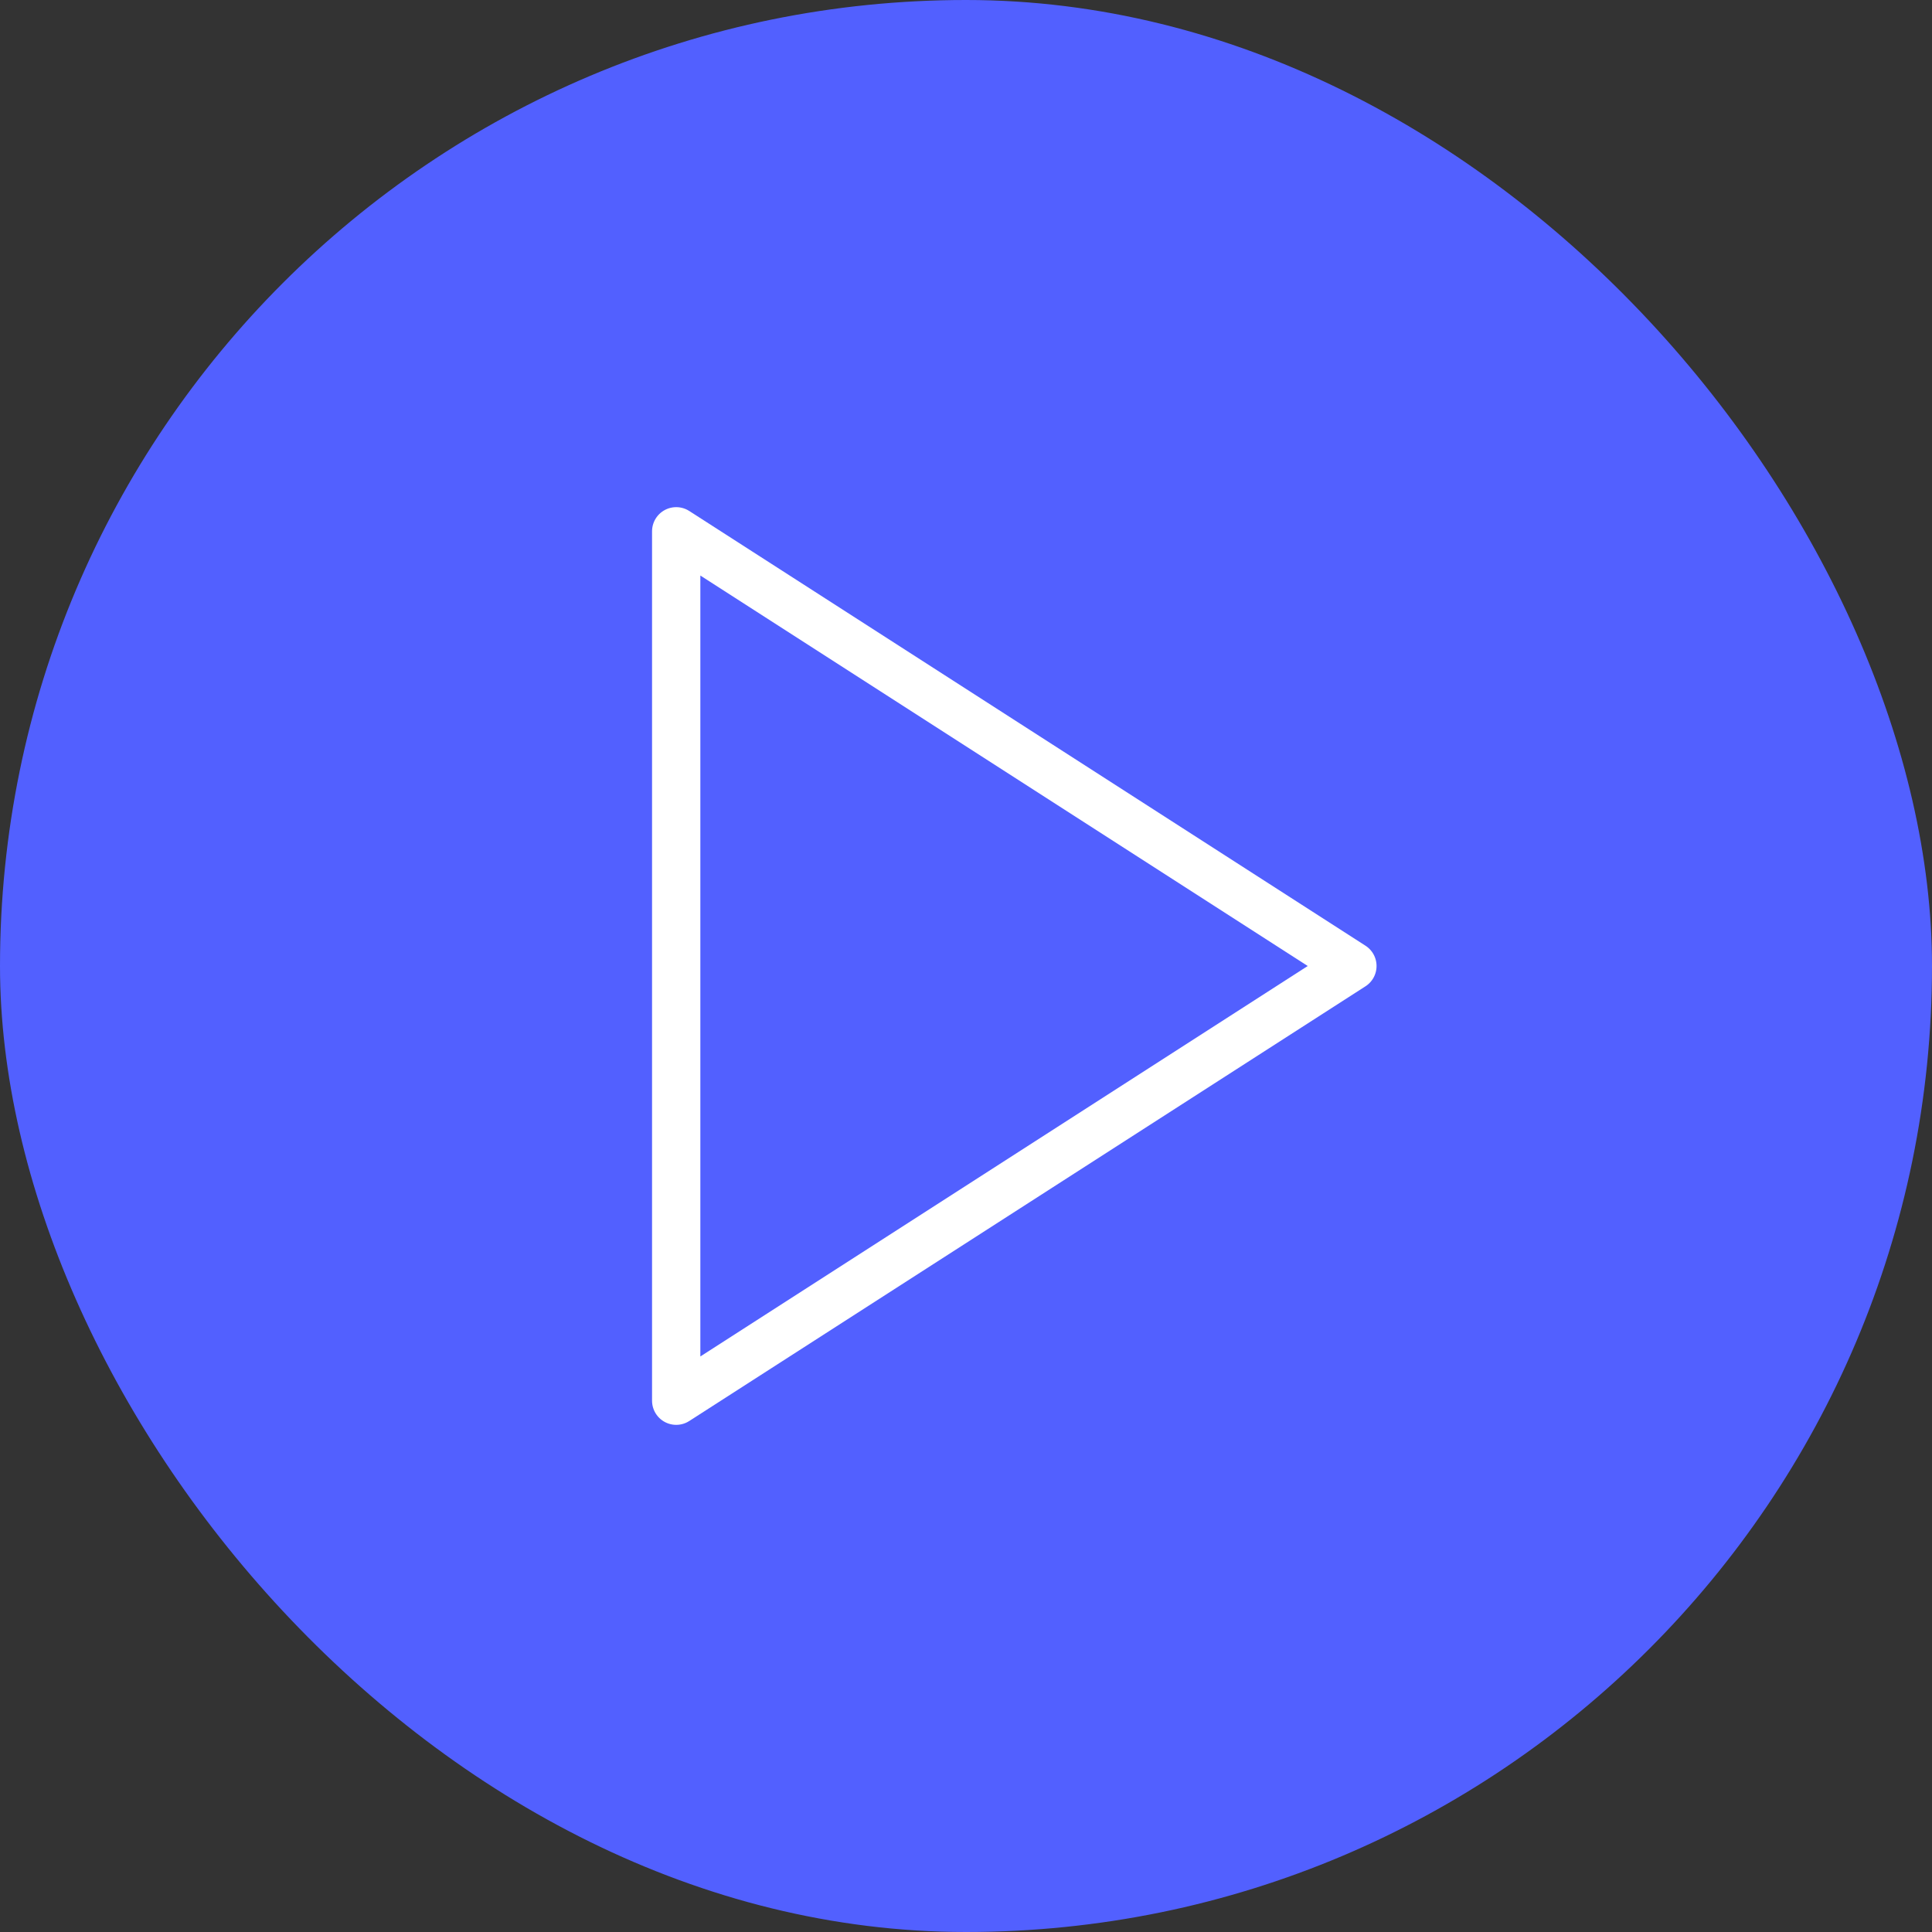
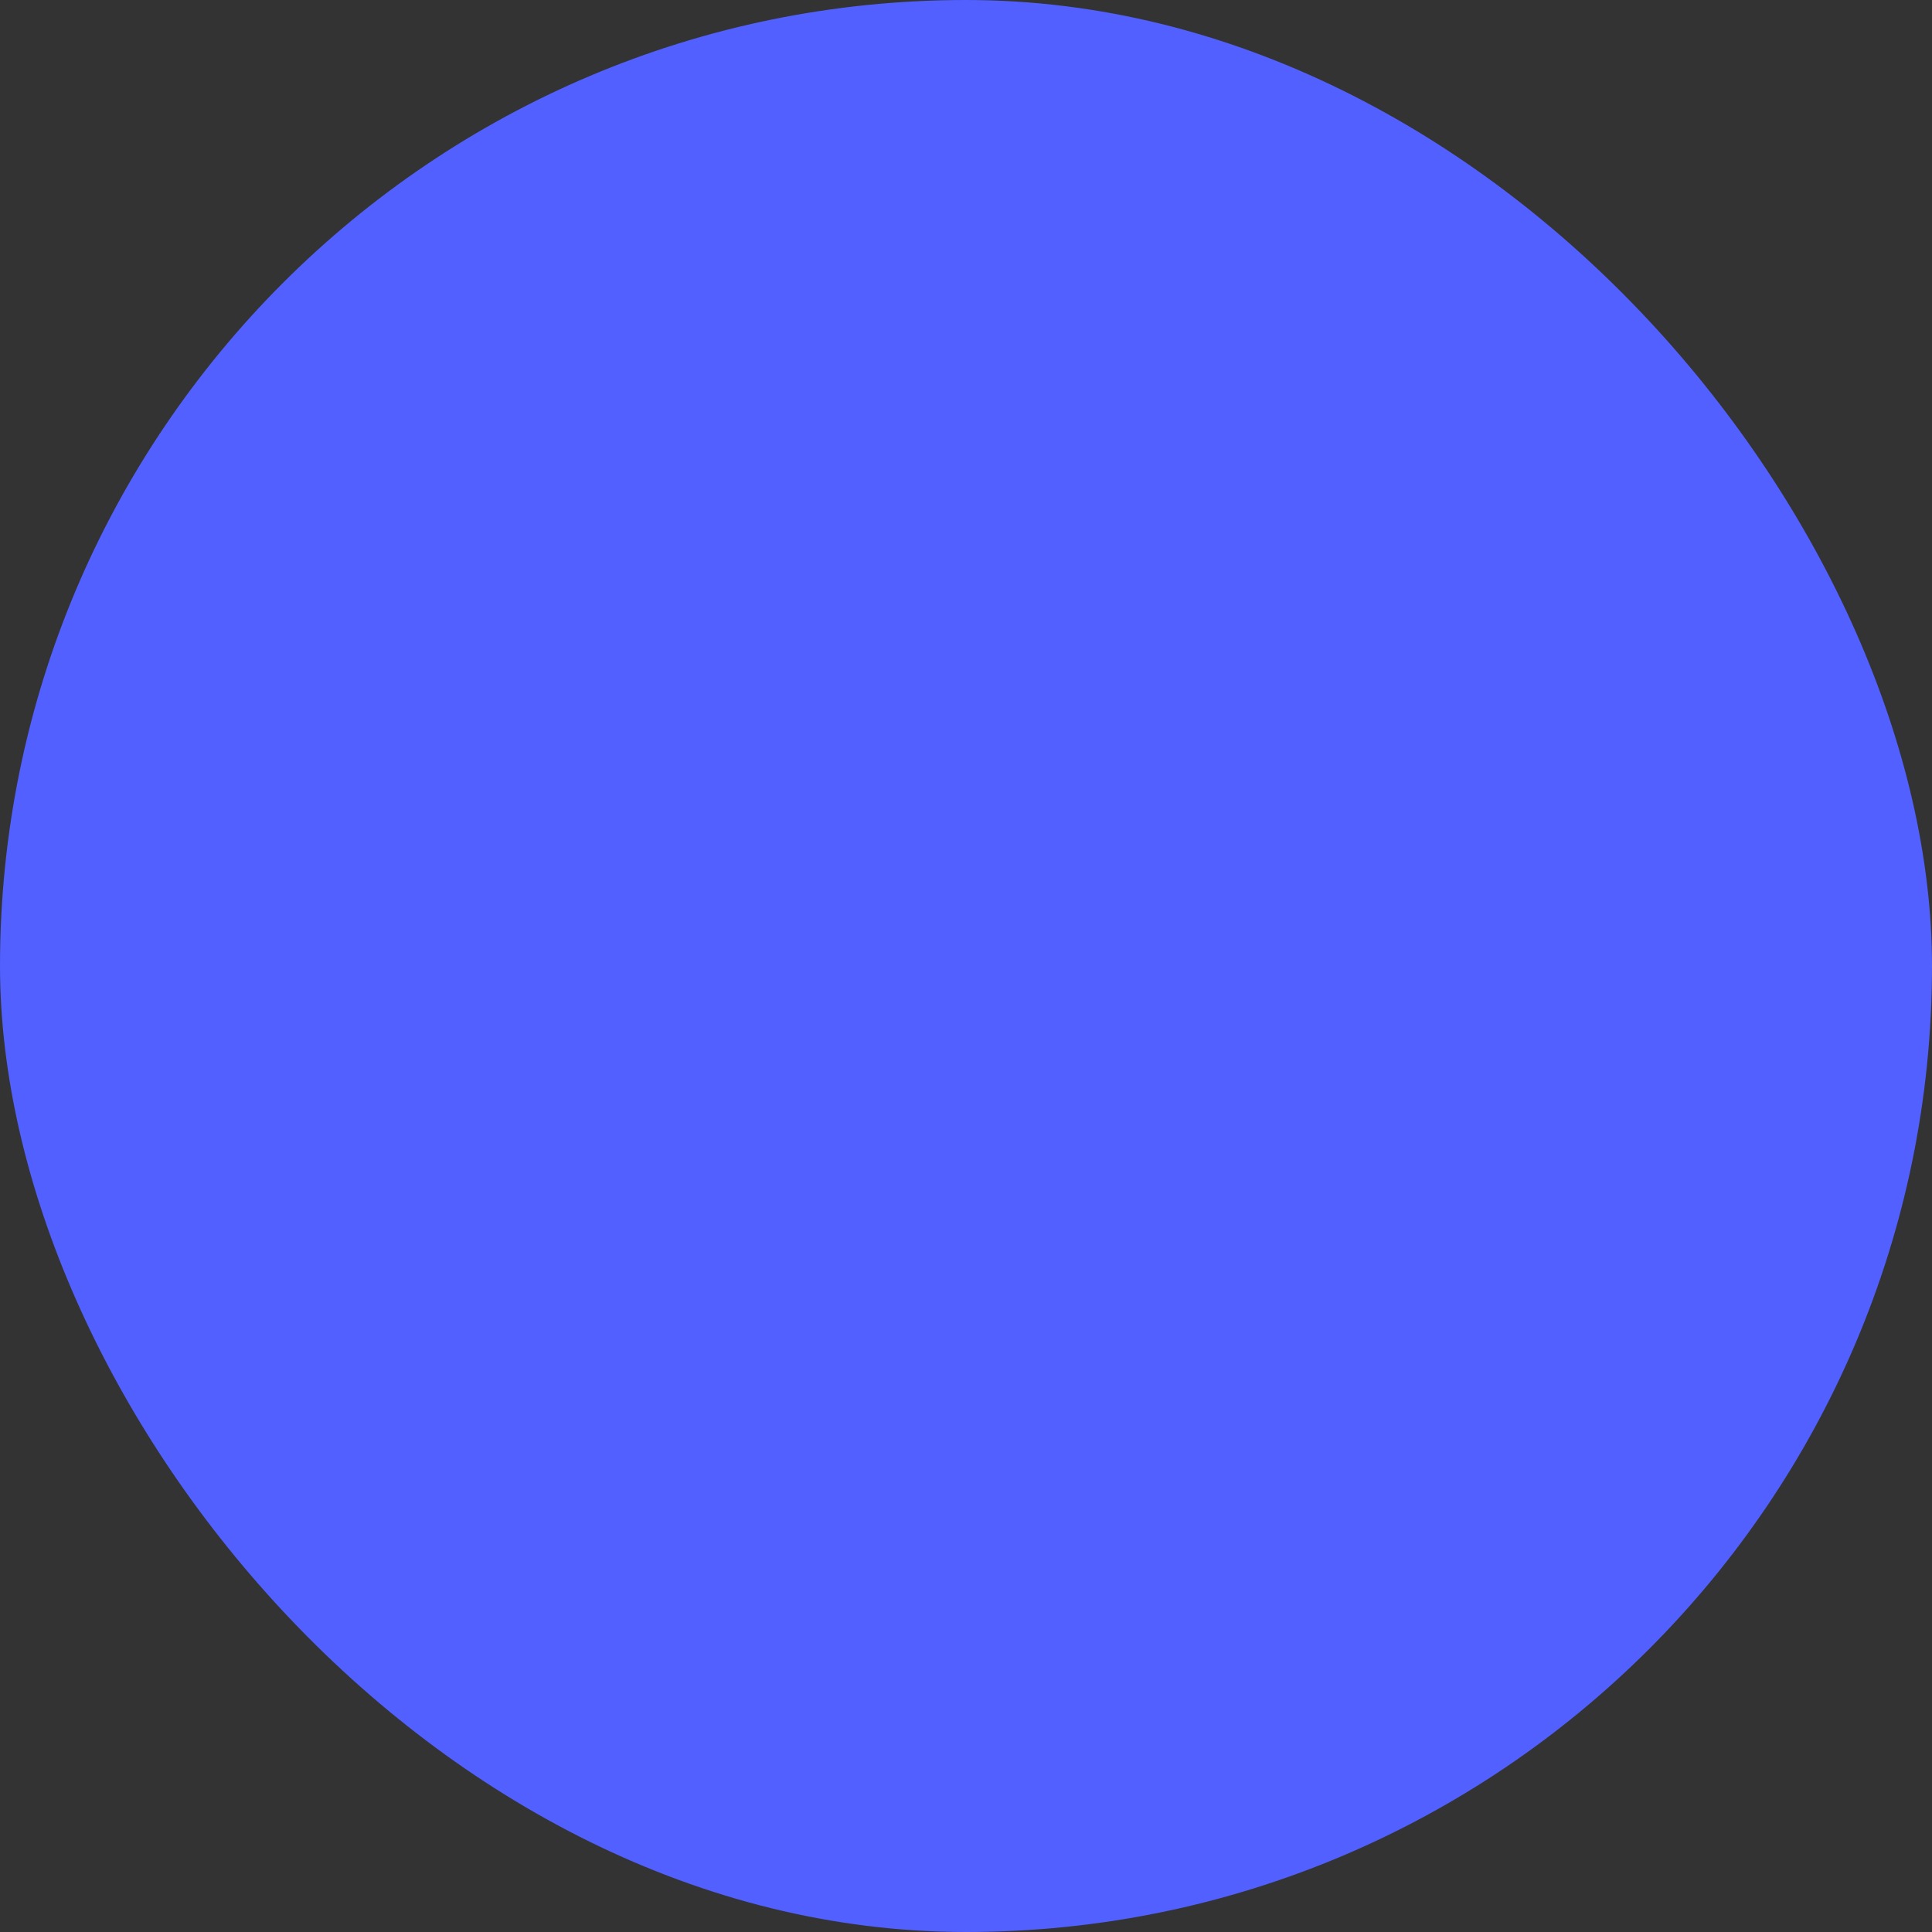
<svg xmlns="http://www.w3.org/2000/svg" width="40" height="40" viewBox="0 0 40 40" fill="none">
  <rect x="0" y="0" width="40" height="40" fill="#333333" stroke="none" />
  <rect width="40" height="40" rx="20" fill="#5260FF" />
-   <path d="M14 11L28 20L14 29V11Z" stroke="white" stroke-linecap="round" stroke-linejoin="round" />
</svg>